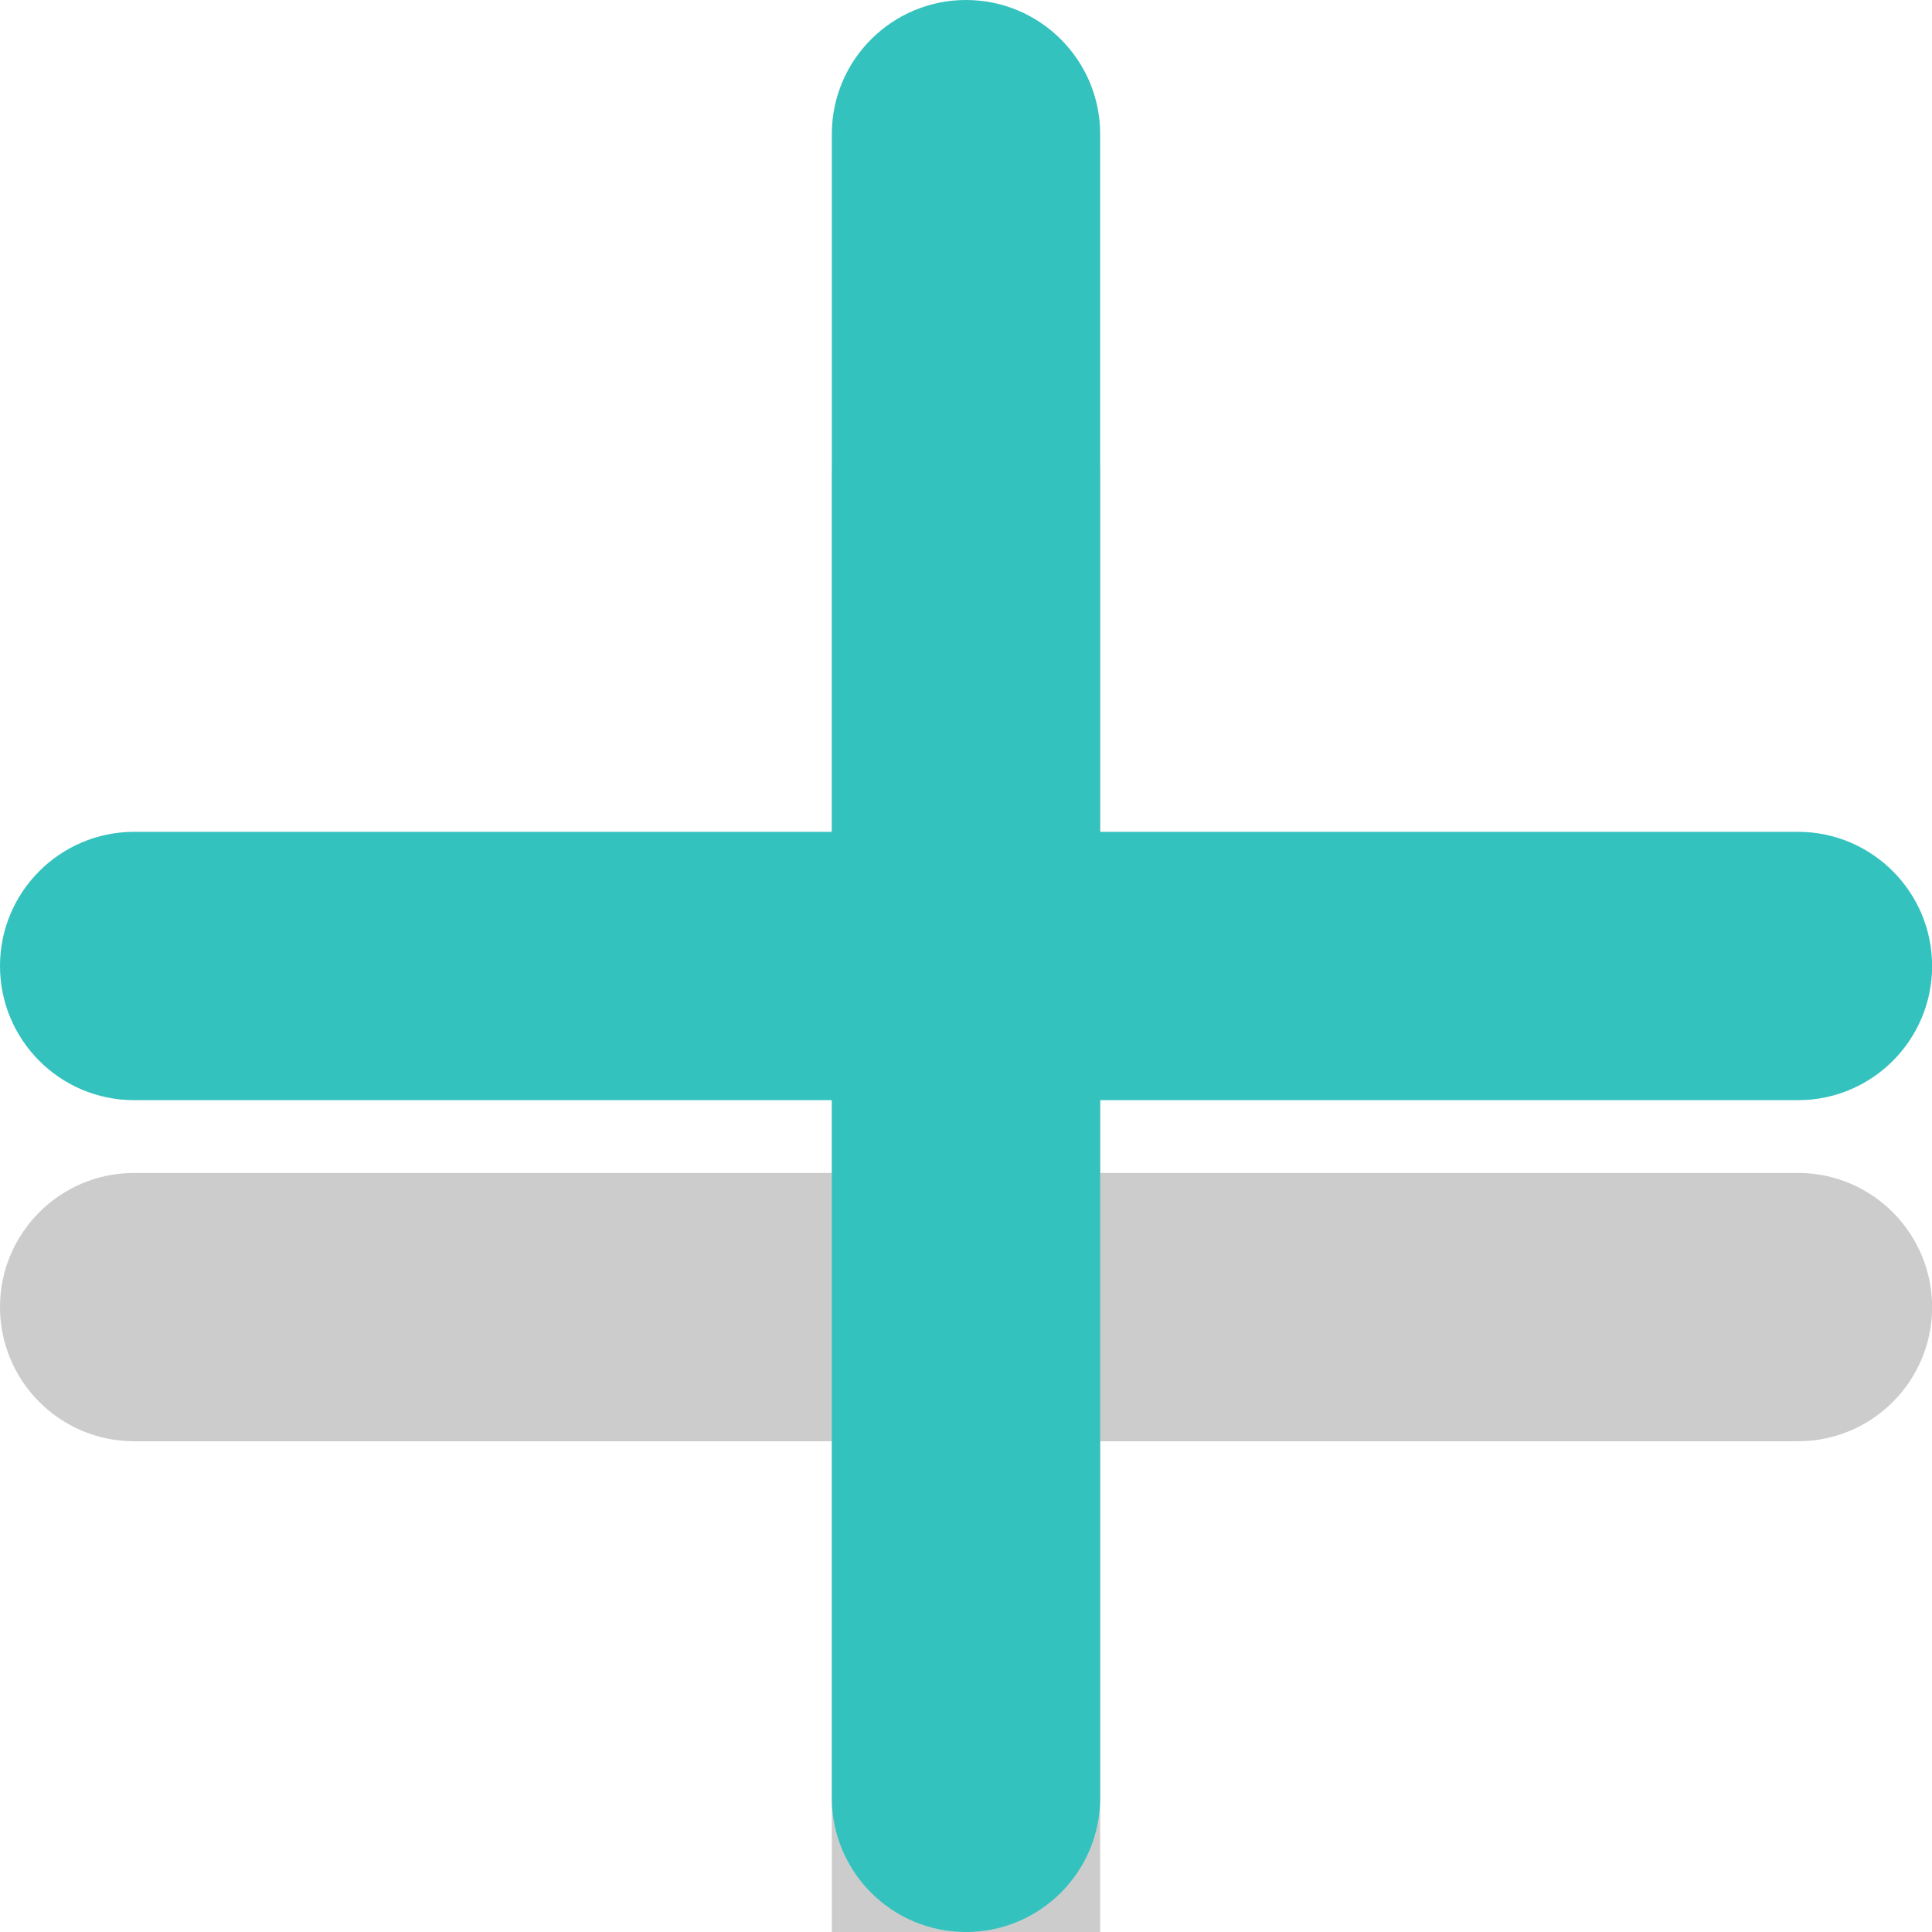
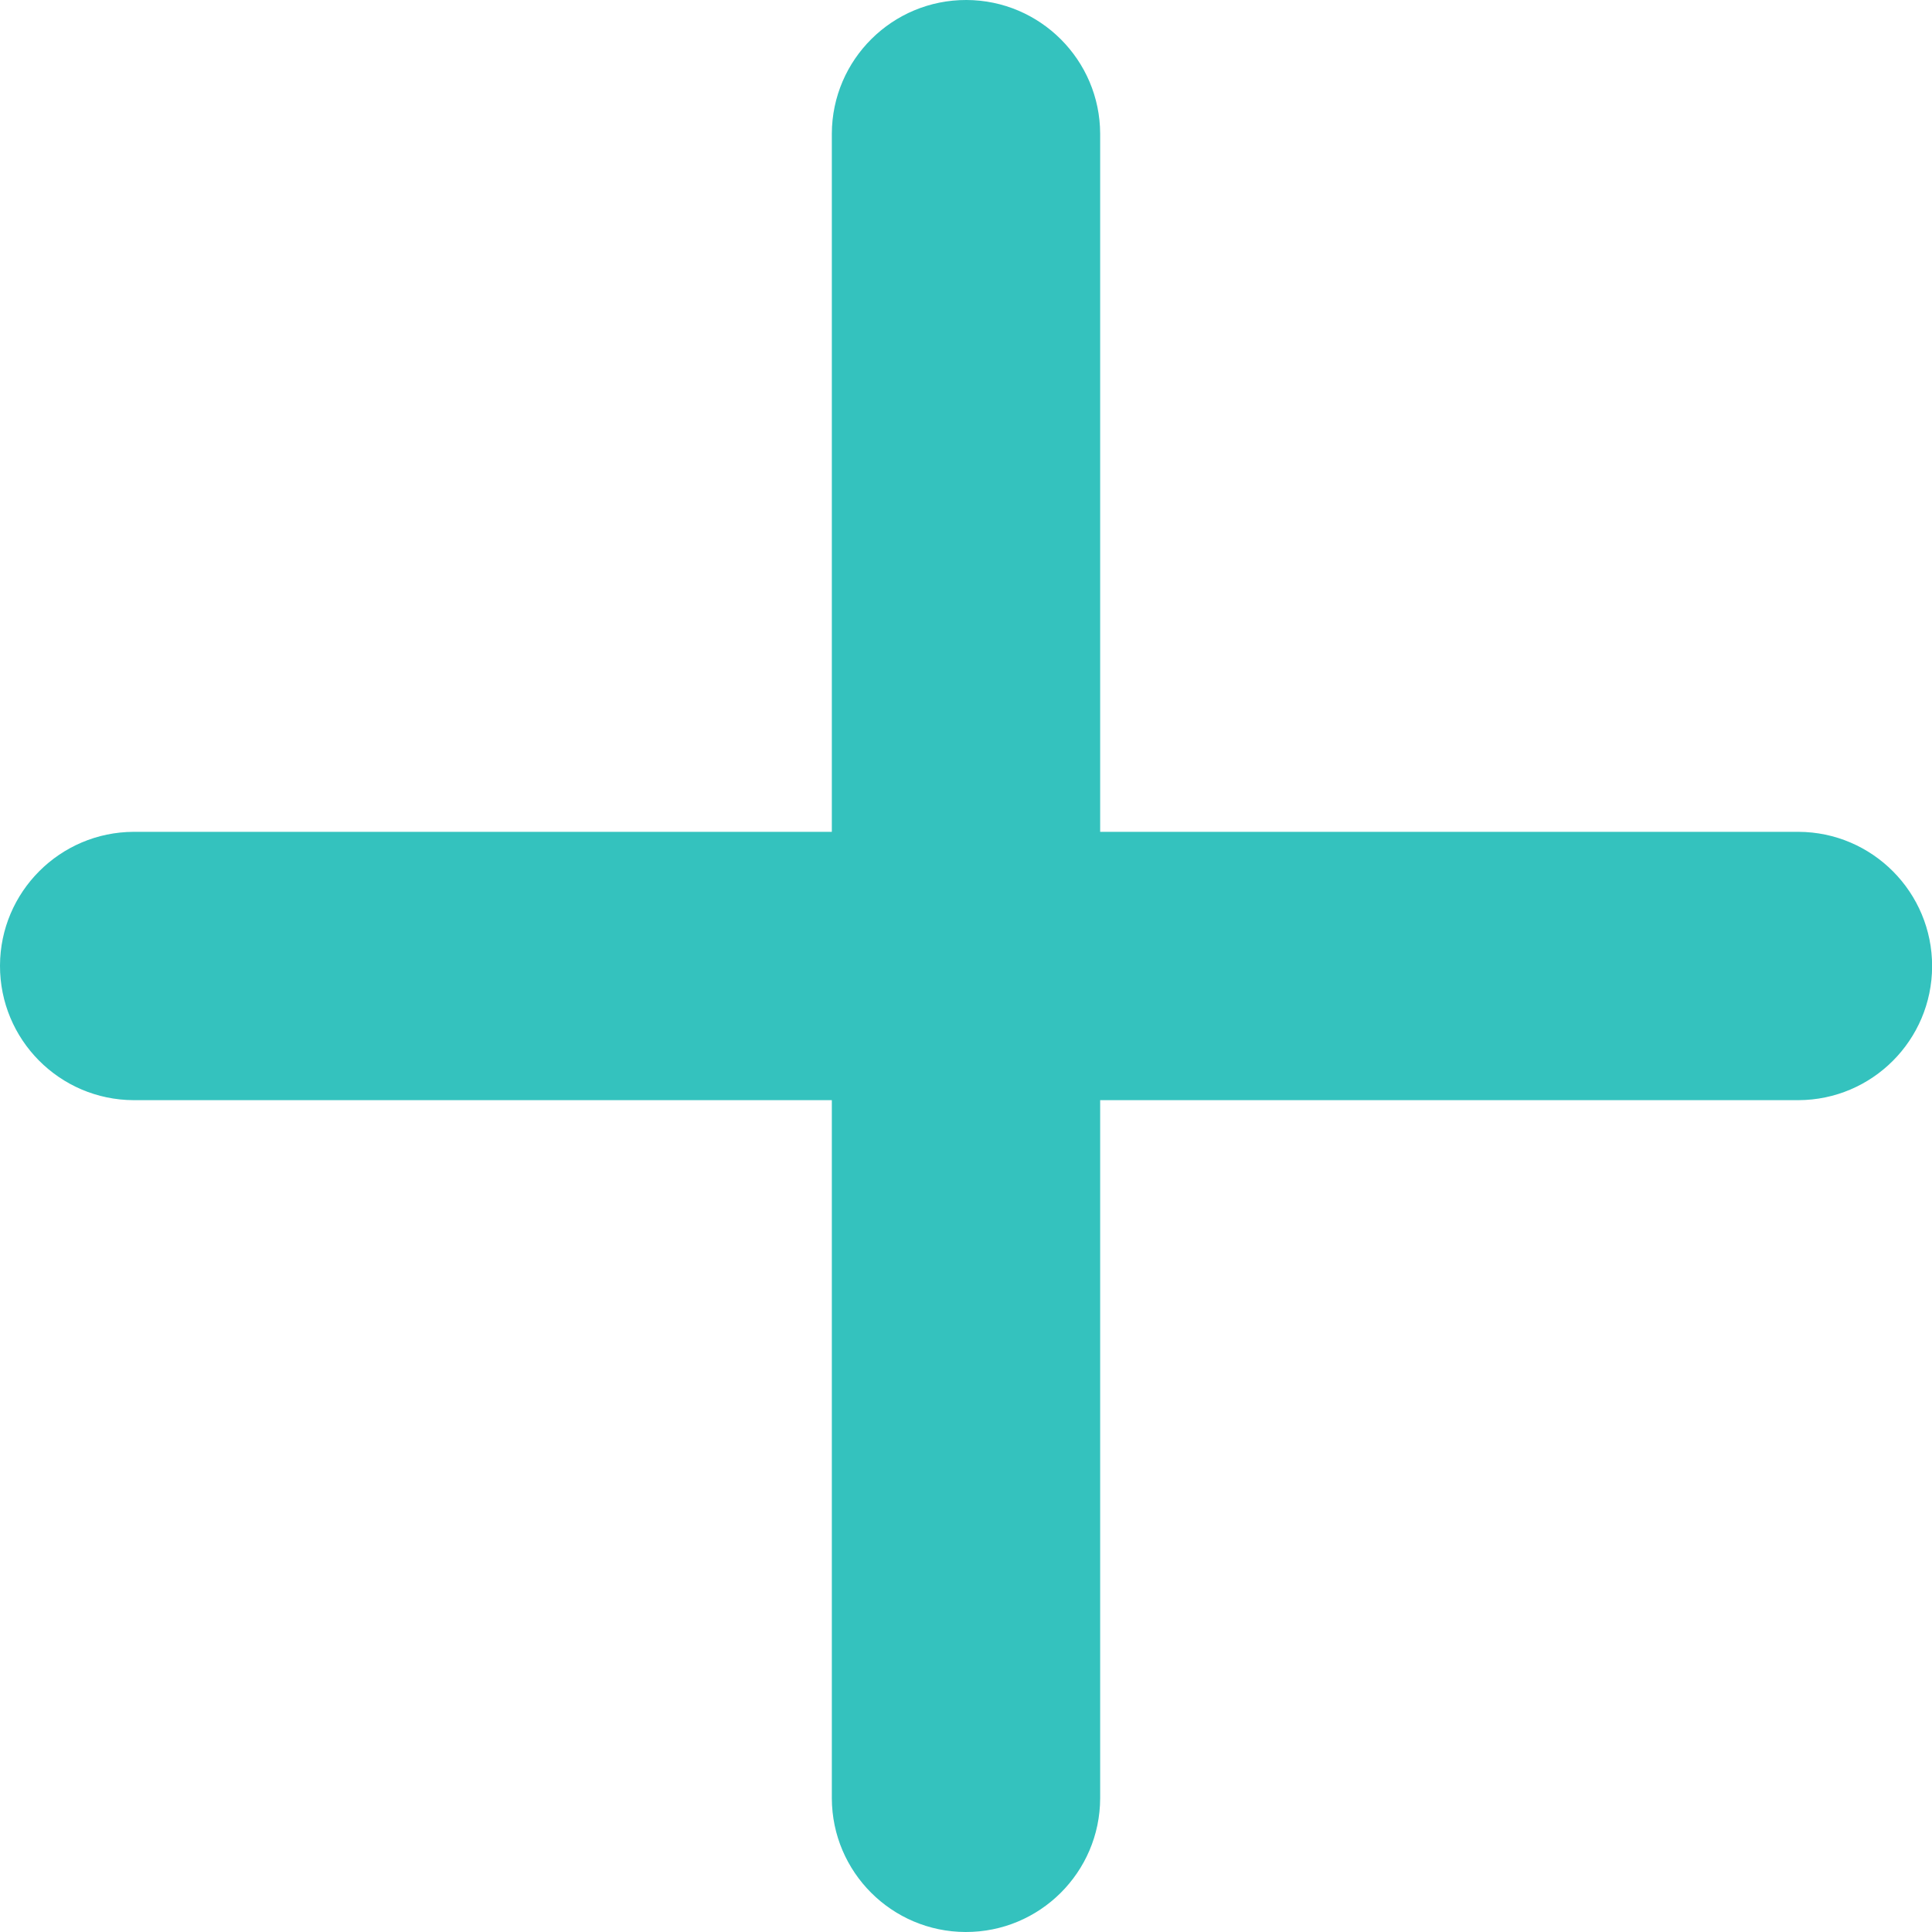
<svg xmlns="http://www.w3.org/2000/svg" version="1.1" id="Vrstva_1" x="0px" y="0px" width="16.992px" height="16.992px" viewBox="3.004 0.004 16.992 16.992" enable-background="new 3.004 0.004 16.992 16.992" xml:space="preserve">
  <filter width="47" height="50" id="h17pb" filterUnits="userSpaceOnUse" y="969" x="470">
    <feOffset result="FeOffset1032Out" in="SourceGraphic" dy="3" />
    <feGaussianBlur stdDeviation="2 2" result="FeGaussianBlur1033Out" in="FeOffset1032Out" />
  </filter>
  <g>
    <g transform="translate(-482 -984)">
      <g filter="url(#h17pb)">
        <g>
          <g id="h17pa_4_">
-             <path opacity="0.2" d="M494.68,993.68v6.14c-0.002,0.651-0.532,1.178-1.184,1.176c-0.648-0.002-1.174-0.527-1.176-1.176v-6.14       h-6.14c-0.652-0.002-1.178-0.533-1.176-1.184c0.002-0.648,0.528-1.174,1.176-1.176h6.14v-6.14       c0.002-0.652,0.533-1.178,1.184-1.176c0.648,0.002,1.174,0.528,1.176,1.176v6.14h6.141c0.651,0.002,1.178,0.533,1.176,1.184       c-0.002,0.648-0.527,1.174-1.176,1.176H494.68z" />
-           </g>
+             </g>
        </g>
      </g>
      <g>
        <path id="h17pa_3_" fill="#34C2BE" d="M494.68,993.68v6.14c-0.002,0.651-0.532,1.178-1.184,1.176     c-0.648-0.002-1.174-0.527-1.176-1.176v-6.14h-6.14c-0.652-0.002-1.178-0.533-1.176-1.184c0.002-0.648,0.528-1.174,1.176-1.176     h6.14v-6.14c0.002-0.652,0.533-1.178,1.184-1.176c0.648,0.002,1.174,0.528,1.176,1.176v6.14h6.141     c0.651,0.002,1.178,0.533,1.176,1.184c-0.002,0.648-0.527,1.174-1.176,1.176H494.68z" />
      </g>
    </g>
  </g>
</svg>